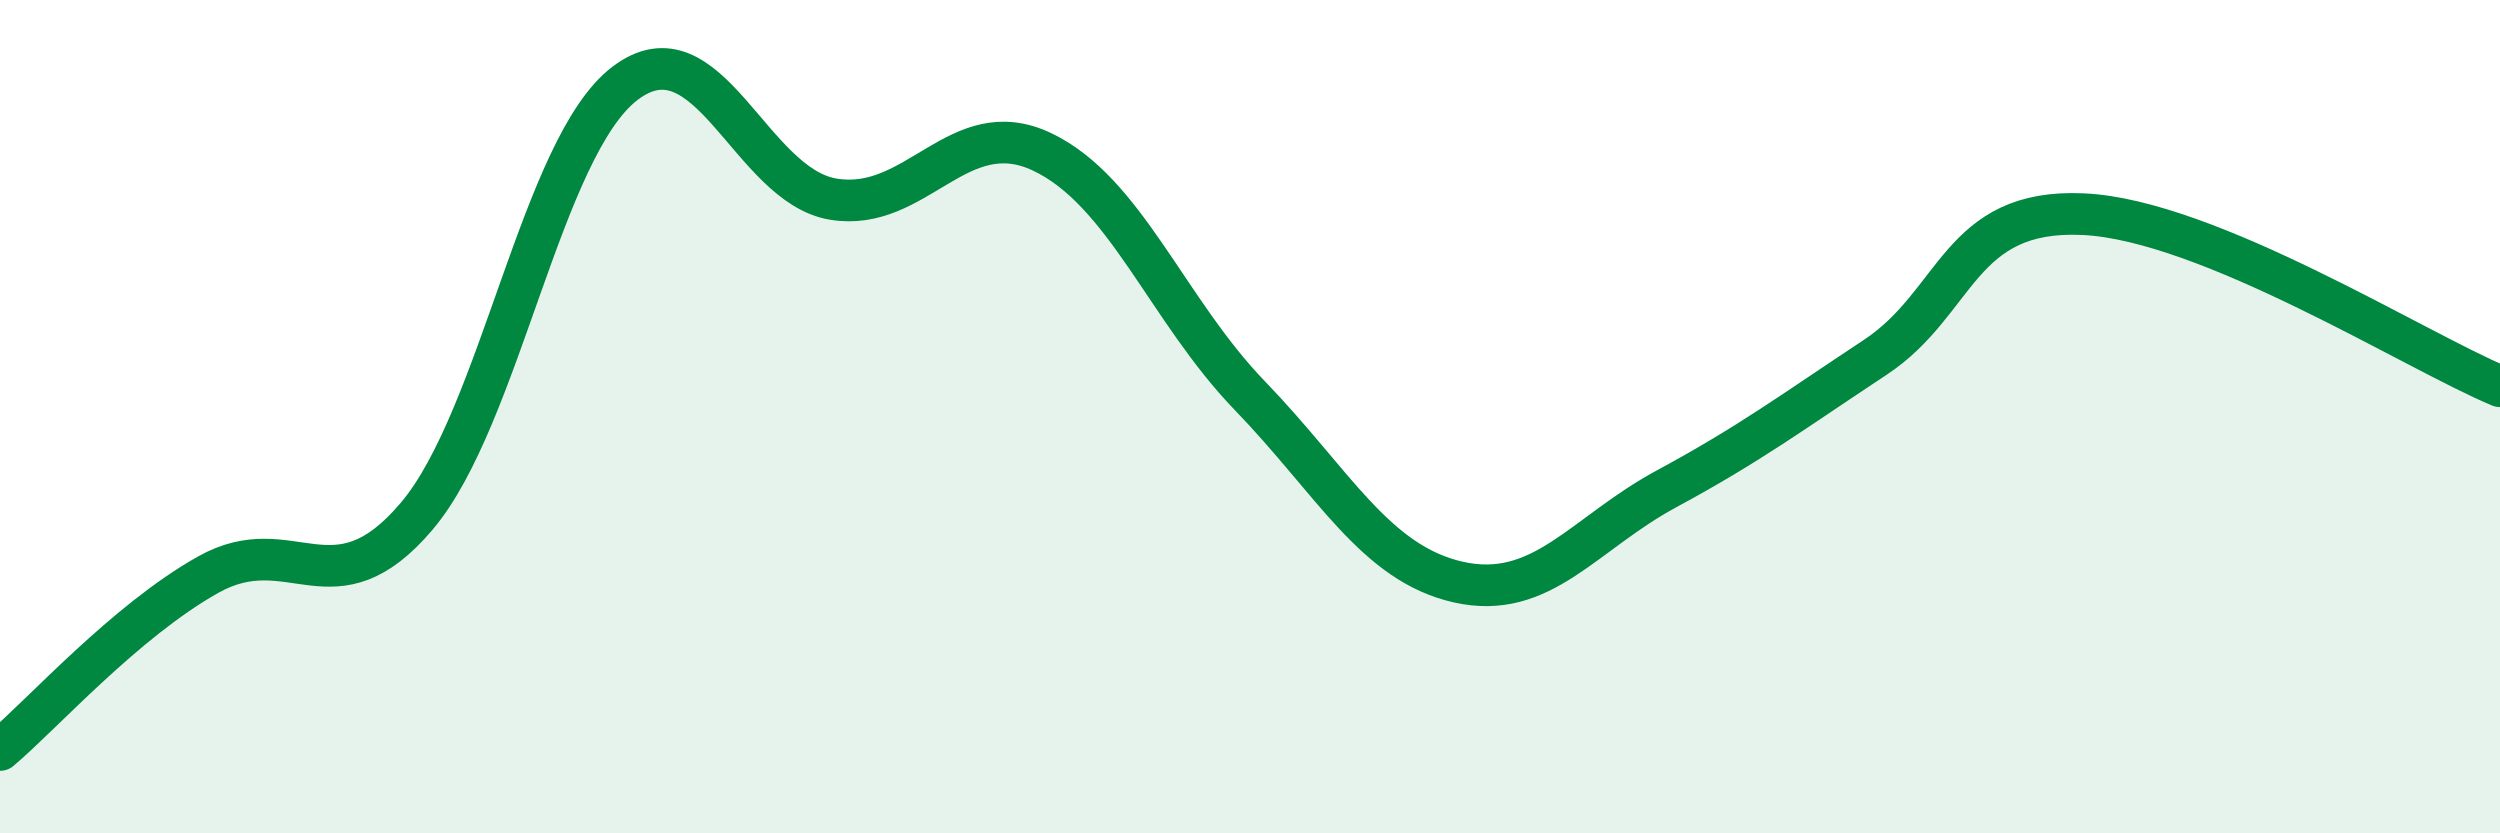
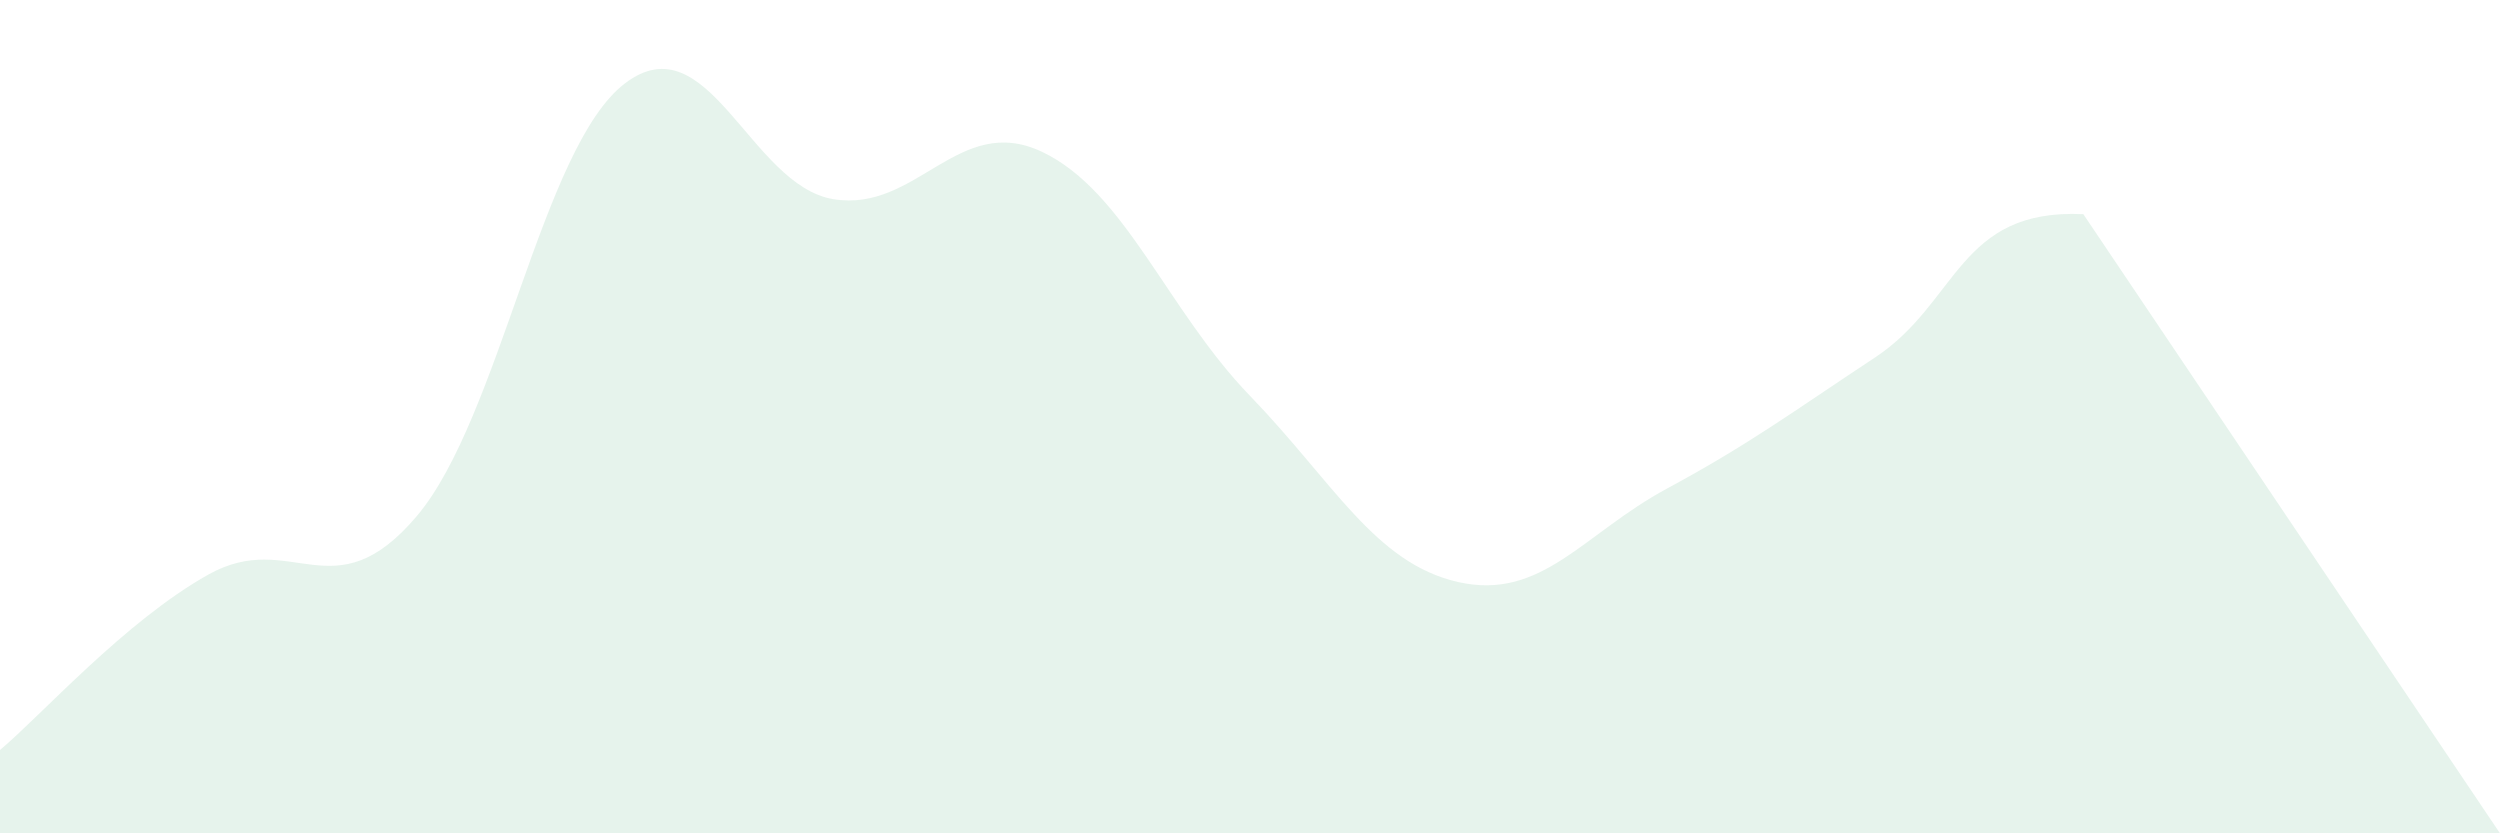
<svg xmlns="http://www.w3.org/2000/svg" width="60" height="20" viewBox="0 0 60 20">
-   <path d="M 0,18 C 1,17.16 3,14.91 5,13.79 C 7,12.67 8,14.75 10,12.39 C 12,10.03 13,3.52 15,2 C 17,0.48 18,4.45 20,4.78 C 22,5.11 23,2.7 25,3.64 C 27,4.58 28,7.43 30,9.5 C 32,11.57 33,13.52 35,13.97 C 37,14.42 38,12.81 40,11.73 C 42,10.65 43,9.9 45,8.58 C 47,7.26 47,5 50,5.14 C 53,5.28 58,8.44 60,9.27L60 20L0 20Z" fill="#008740" opacity="0.1" stroke-linecap="round" stroke-linejoin="round" />
-   <path d="M 0,18 C 1,17.16 3,14.91 5,13.79 C 7,12.67 8,14.75 10,12.39 C 12,10.03 13,3.52 15,2 C 17,0.48 18,4.45 20,4.78 C 22,5.11 23,2.7 25,3.64 C 27,4.58 28,7.43 30,9.5 C 32,11.57 33,13.52 35,13.97 C 37,14.42 38,12.81 40,11.73 C 42,10.65 43,9.9 45,8.58 C 47,7.26 47,5 50,5.14 C 53,5.28 58,8.44 60,9.27" stroke="#008740" stroke-width="1" fill="none" stroke-linecap="round" stroke-linejoin="round" />
+   <path d="M 0,18 C 1,17.16 3,14.91 5,13.79 C 7,12.67 8,14.75 10,12.39 C 12,10.03 13,3.52 15,2 C 17,0.48 18,4.45 20,4.78 C 22,5.11 23,2.7 25,3.64 C 27,4.58 28,7.43 30,9.5 C 32,11.57 33,13.52 35,13.97 C 37,14.42 38,12.81 40,11.73 C 42,10.65 43,9.9 45,8.58 C 47,7.26 47,5 50,5.14 L60 20L0 20Z" fill="#008740" opacity="0.1" stroke-linecap="round" stroke-linejoin="round" />
</svg>